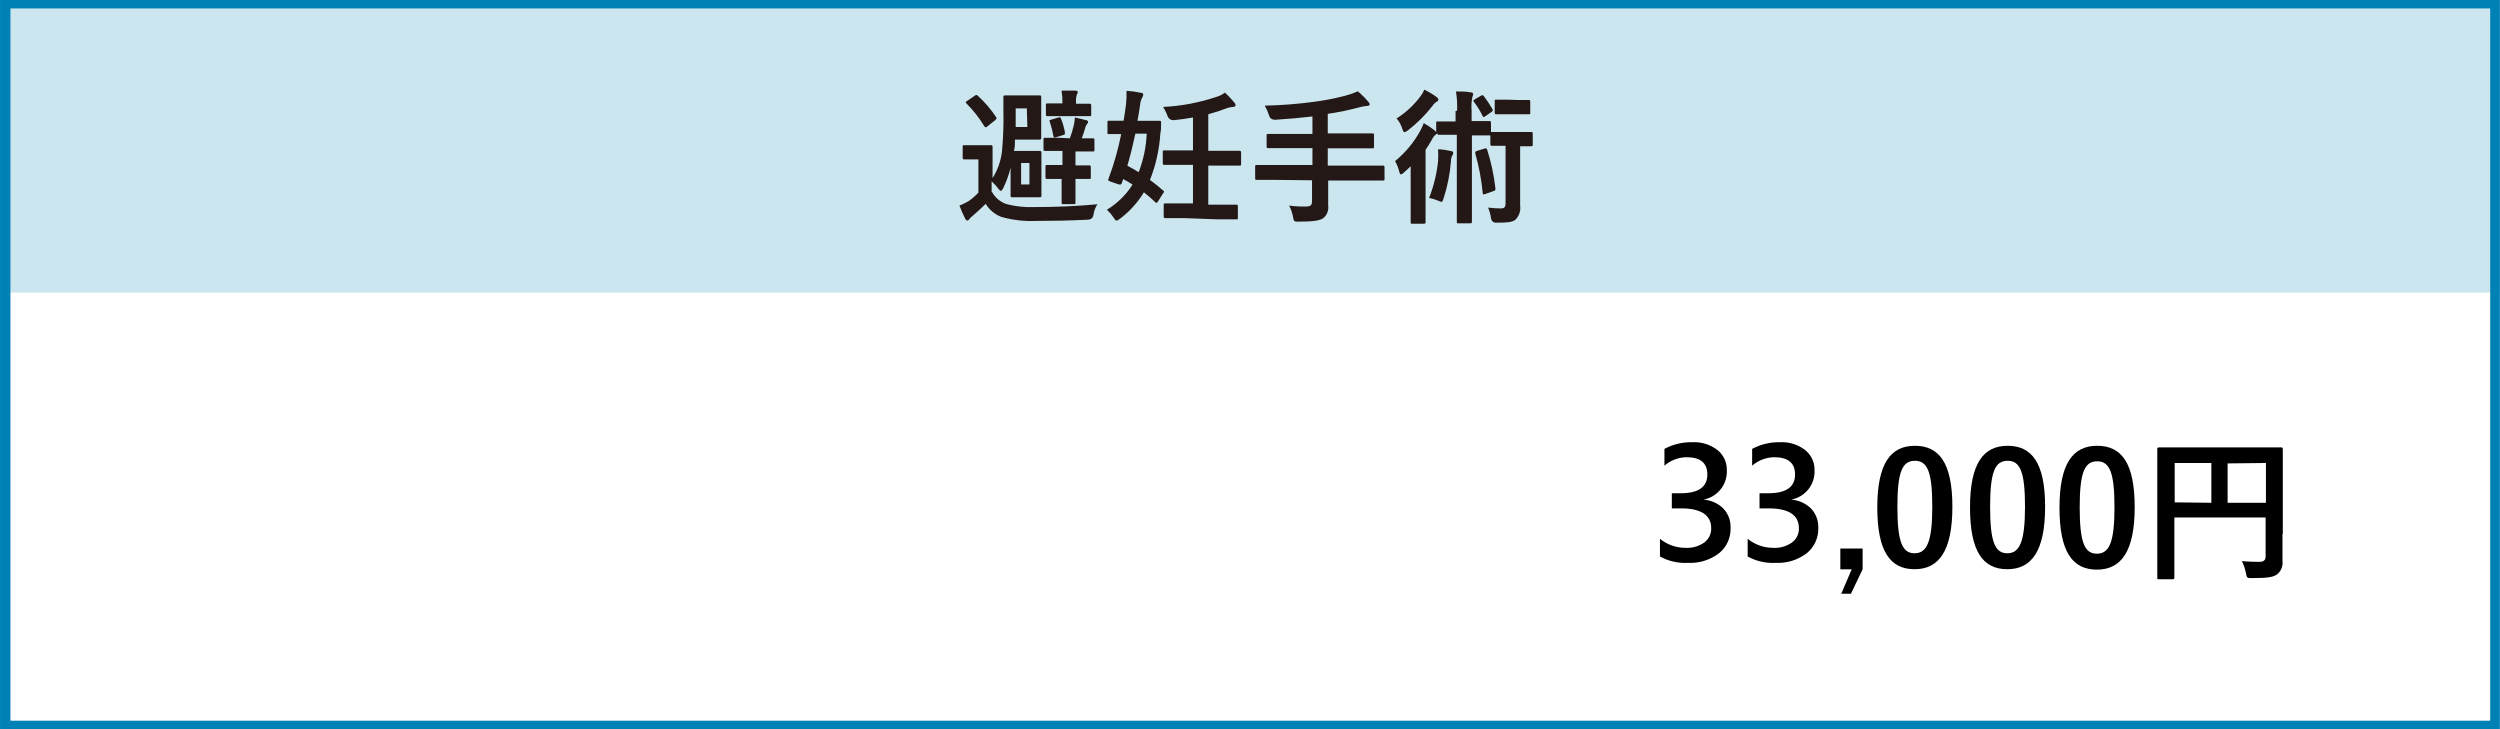
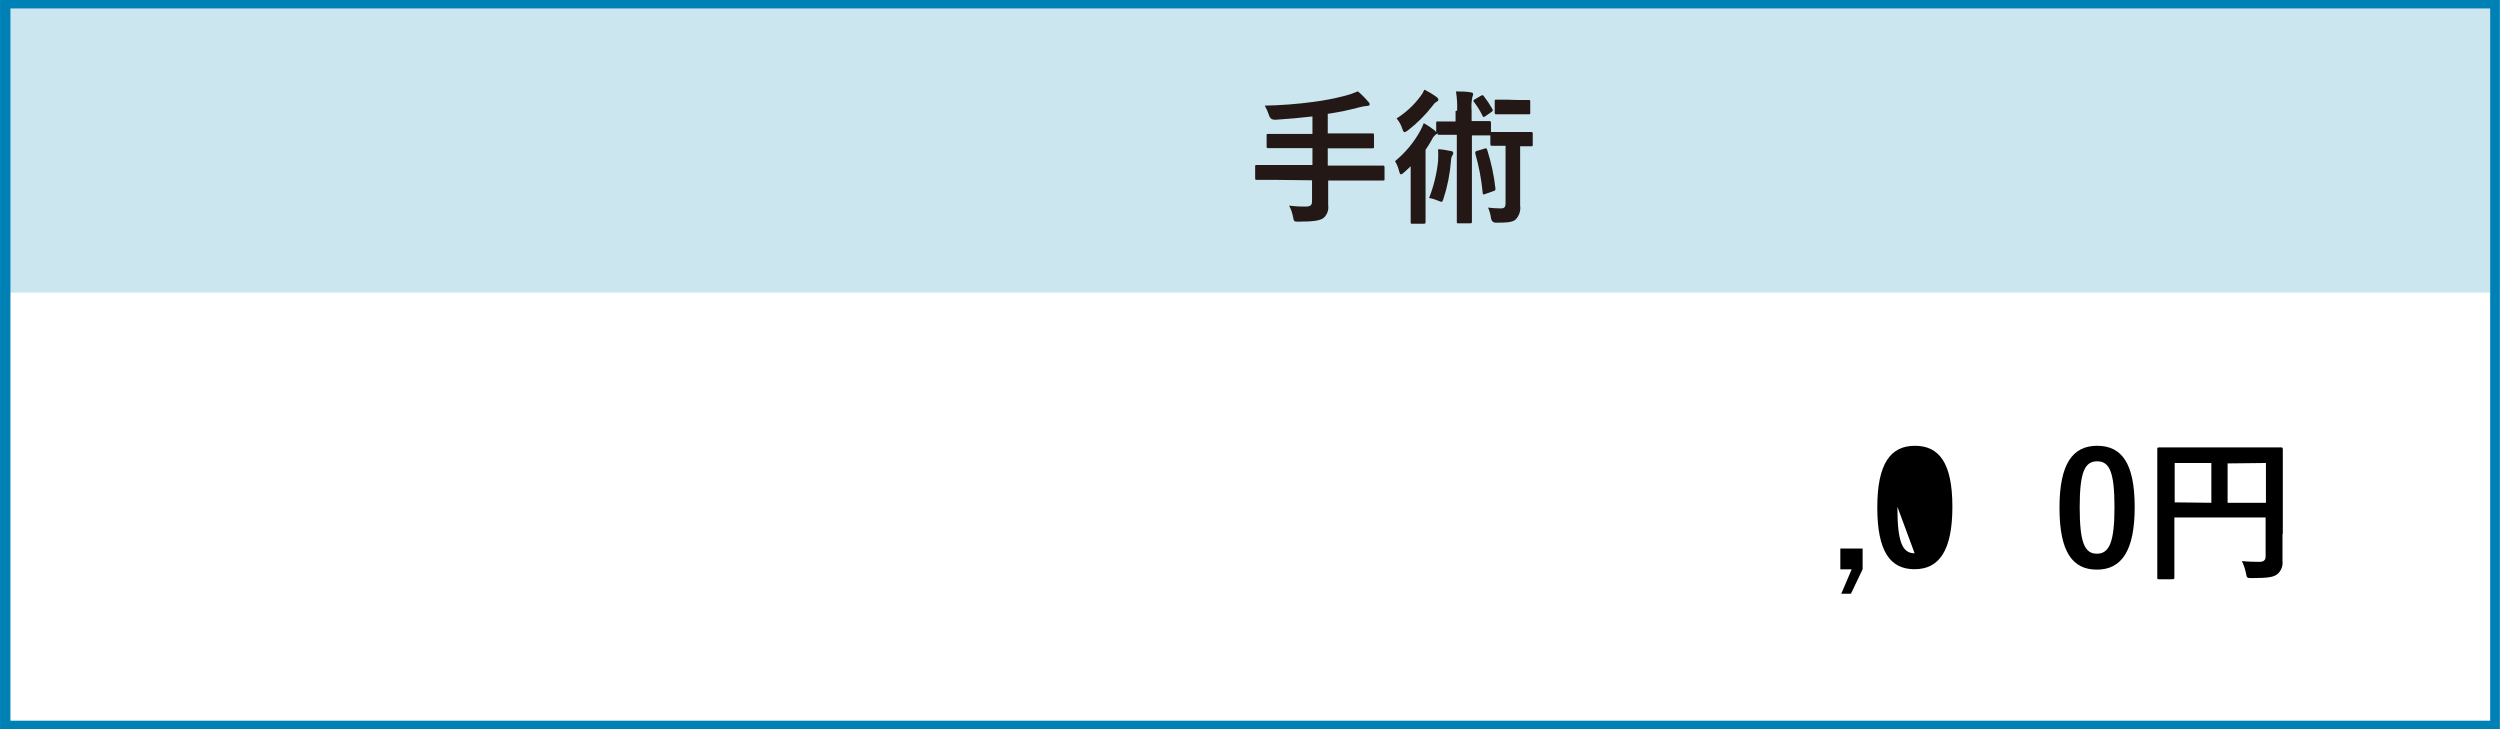
<svg xmlns="http://www.w3.org/2000/svg" id="a" width="84.67mm" height="24.694mm" viewBox="0 0 240.01 70">
  <g id="b">
    <g id="c">
      <g id="d">
        <rect y=".03" width="240.01" height="28.06" fill="#cce6f0" />
        <path d="M239.07,.81V69.19H1V.81H239.07M240,0H0V70H240V0Z" fill="#0081b6" />
      </g>
      <path d="M178.82,54.65l-1.12,2.35h-.93l1-2.34h-1.09v-2h2.14v1.99Z" />
-       <path d="M196.34,48.648c0,4.24-1.29,6-3.63,6s-3.58-1.7-3.58-5.94,1.3-5.91,3.61-5.91,3.6,1.62,3.6,5.85Zm-5.28,0c0,3.38,.47,4.47,1.65,4.47s1.7-1.11,1.7-4.47-.47-4.41-1.67-4.41-1.68,1.03-1.68,4.42v-.01Z" />
      <path d="M204.94,48.688c0,4.24-1.29,6-3.63,6s-3.59-1.7-3.59-5.94,1.28-5.95,3.62-5.95,3.6,1.66,3.6,5.89Zm-5.28,0c0,3.38,.46,4.47,1.65,4.47s1.69-1.1,1.69-4.46-.47-4.41-1.66-4.41-1.68,1.02-1.68,4.41v-.01Z" />
      <path d="M219.13,51.27v2.6c.055,.467-.124,.932-.48,1.24-.36,.29-.86,.39-2.45,.39-.48,0-.49,0-.58-.48-.076-.399-.208-.786-.39-1.15,.63,.06,1.33,.07,1.69,.07s.59-.13,.59-.51v-3.75h-8.76v5.76c0,.09,0,.17-.18,.17h-1.3c-.15,0-.16,0-.16-.17v-12.31c0-.09,0-.18,.16-.18h11.73c.06,0,.16,0,.16,.18v8.13l-.03,.01Zm-6.83-3v-3.82h-3.52v3.78l3.52,.04Zm1.56-3.78v3.78h3.68v-3.82l-3.68,.04Z" />
-       <path d="M95.23,18.42c.304,.561,.812,.984,1.42,1.18,.861,.223,1.751,.318,2.64,.28,1.81,0,4-.07,6.07-.27-.202,.3-.332,.642-.38,1q-.07,.45-.51,.48c-1.8,.09-3.5,.12-5,.12-1.12,.051-2.241-.078-3.32-.38-.634-.236-1.17-.681-1.52-1.26-.38,.38-.77,.73-1.27,1.17-.126,.085-.235,.194-.32,.32-.038,.069-.111,.112-.19,.11-.07,0-.14-.08-.19-.18-.205-.407-.389-.824-.55-1.25,.307-.124,.605-.271,.89-.44,.34-.233,.652-.505,.93-.81v-3.19h-1.37c-.08,0-.14,0-.14-.16v-1.05c0-.14,0-.15,.14-.15h2.57c.08,0,.16,0,.16,.15v3.01c.502-.795,.813-1.695,.91-2.63,.116-1.266,.159-2.539,.13-3.81v-1.34c0-.08,0-.16,.15-.16h3.31c.11,0,.17,0,.17,.16v3.93c0,.08,0,.15-.17,.15h-2.35c0,.38,0,.74-.1,1.09h2.47c.09,0,.17,0,.17,.16v4.14c0,.09,0,.15-.17,.15h-2.63c-.09,0-.16,0-.16-.15v-2.68c-.169,.691-.414,1.362-.73,2-.08,.14-.14,.21-.21,.21s-.13-.07-.24-.21c-.188-.256-.402-.49-.64-.7v1l.03,.01Zm-1.65-9.23c.046-.044,.106-.069,.17-.07,.049,.002,.094,.028,.12,.07,.675,.613,1.269,1.308,1.77,2.07,.08,.12,0,.16-.09,.27l-.75,.6c-.044,.049-.104,.081-.17,.09,0,0-.07,0-.13-.1-.484-.796-1.062-1.531-1.72-2.19-.1-.1-.1-.14,.07-.24l.73-.5Zm5,1.22h-1.07v1.78h1.12l-.05-1.78Zm.25,5.24h-.8v2.06h.8v-2.06Zm3.88-2.37c.157-.414,.284-.838,.38-1.27,.058-.239,.091-.484,.1-.73,.39,.08,.78,.18,1.08,.26,.11,0,.19,.09,.19,.16,.002,.069-.028,.135-.08,.18-.078,.09-.136,.196-.17,.31-.11,.39-.22,.73-.36,1.09h1.08c.08,0,.14,0,.14,.16v.95c0,.14,0,.15-.14,.15h-1.68v1.34h1.32c.09,0,.15,0,.15,.16v1c0,.12,0,.14-.15,.14h-1.32v2.27c0,.08,0,.15-.17,.15h-1c-.14,0-.16,0-.16-.15v-2.27h-1.38c-.08,0-.17,0-.17-.14v-1.04c0-.14,0-.16,.17-.16h1.46v-1.35h-1.66c-.08,0-.16,0-.16-.15v-.95c0-.14,0-.16,.16-.16h1.44l.93,.05Zm.58-3.32h1.31c.08,0,.16,0,.16,.17v.87c0,.14,0,.15-.16,.15h-4.02c-.09,0-.17,0-.17-.15v-.9c0-.15,0-.17,.17-.17h1.42v-.05c.007-.395-.023-.79-.09-1.18h1.33c.14,0,.23,.06,.23,.15-.004,.084-.036,.165-.09,.23-.068,.227-.095,.464-.08,.7v.22l-.01-.04Zm-1.91,3.22c-.19,.06-.22,0-.25-.12-.08-.469-.197-.93-.35-1.38-.06-.12-.06-.14,.13-.19l.7-.21c.16-.06,.19,0,.25,.11,.176,.438,.304,.894,.38,1.36,0,.12,0,.17-.19,.22l-.67,.21Z" fill="#231815" />
-       <path d="M106.32,11.74c0-.14,0-.15,.14-.15h1.41c.09-.54,.17-1.07,.23-1.56,.049-.435,.066-.873,.05-1.31,.468,.026,.933,.089,1.39,.19,.14,0,.22,.08,.22,.16-.009,.111-.047,.218-.11,.31-.109,.204-.174,.429-.19,.66-.07,.52-.16,1-.26,1.56h2.11c.09,0,.18,0,.16,.18,0,.44,0,.76-.07,1-.093,1.544-.43,3.063-1,4.5,.42,.29,.83,.63,1.25,1,.06,0,.1,.07,.1,.12s0,.07-.08,.14l-.49,.79c-.13,.18-.16,.18-.27,.08-.346-.336-.71-.653-1.09-.95-.597,.986-1.378,1.848-2.3,2.54-.16,.12-.25,.18-.33,.18s-.16-.1-.3-.31c-.177-.27-.389-.515-.63-.73,1-.604,1.846-1.433,2.47-2.42-.3-.2-.59-.36-.9-.53l-.12,.36c-.07,.18-.11,.21-.37,.13l-.74-.25c-.24-.09-.24-.13-.17-.3,.52-1.384,.924-2.809,1.21-4.26h-1.18c-.13,0-.14,0-.14-.15v-.98Zm2.68,1.09c-.23,1.08-.49,2.13-.77,3.08,.38,.2,.74,.41,1.09,.62,.455-1.184,.715-2.433,.77-3.7h-1.09Zm4.66,8.11h-1.78c-.09,0-.16,0-.16-.15v-1.1c0-.15,0-.16,.16-.16h2.65v-3.7h-2.74c-.08,0-.16,0-.16-.16v-1.07c0-.14,0-.16,.16-.16h2.74v-3.16c-.59,.11-1.2,.19-1.85,.26q-.43,0-.59-.39c-.107-.31-.251-.605-.43-.88,1.778-.089,3.535-.425,5.22-1,.26-.085,.503-.214,.72-.38,.337,.31,.651,.644,.94,1,.055,.059,.084,.139,.08,.22,0,.08-.1,.16-.27,.16-.185,.004-.368,.041-.54,.11-.58,.22-1.18,.42-1.81,.59v3.51h2.98c.07,0,.17,0,.17,.16v1.1c0,.14,0,.16-.17,.16h-2.98v3.75h2.69c.1,0,.15,0,.15,.16v1.1c0,.14,0,.15-.15,.15h-1.81l-3.22-.12Z" fill="#231815" />
      <path d="M122.42,17.27h-1.77c-.09,0-.15,0-.15-.15v-1.12c0-.14,0-.16,.15-.16h5.35v-1.62h-4.25c-.09,0-.15,0-.15-.17v-1.05c0-.13,0-.14,.15-.14h4.25v-1.68c-1.18,.14-2.36,.24-3.59,.32q-.45,0-.57-.41c-.107-.33-.247-.649-.42-.95,1.569-.03,3.135-.15,4.69-.36,1.011-.131,2.013-.325,3-.58,.428-.11,.846-.253,1.25-.43,.363,.303,.697,.637,1,1,.081,.062,.129,.158,.13,.26,0,.07-.08,.14-.24,.14-.223,.017-.444,.054-.66,.11-1.026,.278-2.068,.495-3.12,.65v1.88h4.29c.09,0,.15,0,.15,.14v1.12c0,.15,0,.17-.15,.17h-4.29v1.66h5.29c.08,0,.16,0,.16,.16v1.12c0,.14,0,.15-.16,.15h-5.25v2.37c.072,.46-.098,.925-.45,1.23-.32,.25-1,.35-2.39,.35-.42,0-.45,0-.53-.43-.068-.387-.197-.762-.38-1.11,.534,.07,1.072,.1,1.61,.09,.48,0,.59-.17,.59-.52v-2l-3.54-.04Z" fill="#231815" />
      <path d="M139.89,10.62c.024-.615-.013-1.232-.11-1.84,.53,0,1,0,1.44,.09,.13,0,.21,.08,.21,.15-.009,.104-.036,.205-.08,.3-.085,.428-.108,.866-.07,1.3v1h1.69c.08,0,.17,0,.17,.16v.89h3.85c.08,0,.16,0,.16,.15v1.05c0,.15,0,.17-.16,.17h-1.05v5.69c.075,.504-.096,1.013-.46,1.37-.31,.24-.79,.28-1.84,.28q-.43,0-.5-.45c-.046-.345-.14-.682-.28-1,.392,.049,.785,.076,1.18,.08,.4,0,.5-.11,.5-.54v-5.47h-1.29c-.08,0-.17,0-.17-.17v-.83h-1.77v8.29c0,.08,0,.15-.14,.15h-1.17c-.12,0-.14,0-.14-.15V12.94h-1.71c-.09,0-.15,0-.15-.15-.038,.046-.086,.084-.14,.11-.164,.126-.295,.291-.38,.48-.188,.345-.395,.679-.62,1v6.94c0,.07,0,.16-.15,.16h-1.12c-.14,0-.16,0-.16-.16v-5.36c-.23,.22-.45,.44-.69,.64-.066,.073-.154,.122-.25,.14-.07,0-.11-.08-.16-.27-.083-.351-.218-.688-.4-1,.986-.806,1.808-1.794,2.42-2.91,.127-.24,.24-.487,.34-.74,.348,.2,.683,.424,1,.67,.081,.048,.147,.117,.19,.2v-.87c0-.14,0-.16,.15-.16h1.71v-1l.15-.04Zm-2-1.32c.13,.09,.2,.17,.2,.27-.007,.082-.062,.153-.14,.18-.171,.101-.315,.241-.42,.41-.687,.884-1.483,1.677-2.37,2.36-.15,.1-.24,.17-.32,.17s-.14-.1-.21-.32c-.115-.366-.302-.706-.55-1,.883-.557,1.656-1.272,2.28-2.11,.158-.197,.286-.416,.38-.65,.407,.194,.795,.425,1.16,.69h-.01Zm.17,6.1c.026-.356,.026-.714,0-1.07,.43,0,.84,.1,1.23,.17,.17,0,.23,.11,.23,.21-.008,.077-.04,.151-.09,.21-.089,.162-.134,.345-.13,.53-.096,1.245-.341,2.474-.73,3.66-.06,.18-.1,.27-.19,.27-.097-.022-.191-.055-.28-.1-.288-.126-.59-.217-.9-.27,.453-1.158,.746-2.373,.87-3.61h-.01Zm4.1-6.2c.15-.08,.19-.08,.27,0,.316,.409,.604,.84,.86,1.29,.06,.12,0,.18-.1,.26l-.58,.4c-.08,.05-.12,.08-.17,.08s-.07,0-.11-.11c-.227-.47-.502-.916-.82-1.33-.09-.1-.09-.16,.07-.25l.58-.34Zm.38,5.06c.14-.06,.17,0,.23,.1,.389,1.217,.657,2.47,.8,3.74,0,.14,0,.18-.17,.24l-.8,.28c-.2,.07-.24,.07-.25-.07-.122-1.296-.363-2.578-.72-3.83,0-.14,0-.18,.16-.23l.75-.23Zm3.14-4.66h1.09c.09,0,.14,0,.14,.15v1.07c0,.14,0,.15-.14,.15h-3.12c-.09,0-.15,0-.15-.15v-1.1c0-.14,0-.15,.15-.15h1.09l.94,.03Z" fill="#231815" />
-       <path d="M159.363,53.426v-1.7c.697,.569,1.57,.877,2.47,.87,.634,.033,1.26-.147,1.78-.51,.436-.318,.687-.831,.67-1.37,0-1.28-1-1.91-2.91-1.91h-.87v-1.45h.83c1.72,0,2.58-.6,2.58-1.8,0-1.11-.67-1.66-2-1.66-.78,.011-1.531,.298-2.12,.81v-1.61c.829-.445,1.76-.666,2.7-.64,.861-.042,1.708,.224,2.39,.75,.583,.465,.916,1.175,.9,1.92,.072,1.378-.892,2.595-2.25,2.84h0c.718,.045,1.396,.347,1.91,.85,.469,.492,.721,1.151,.7,1.83,.043,.948-.365,1.86-1.1,2.46-.857,.657-1.921,.987-3,.93-.933,.051-1.861-.16-2.68-.61Z" />
-       <path d="M167.783,53.426v-1.7c.697,.569,1.57,.877,2.47,.87,.634,.033,1.26-.147,1.78-.51,.436-.318,.687-.831,.67-1.37,0-1.28-1-1.91-2.91-1.91h-.87v-1.45h.83c1.72,0,2.58-.6,2.58-1.8,0-1.11-.67-1.66-2-1.66-.78,.011-1.531,.298-2.12,.81v-1.61c.829-.445,1.76-.666,2.7-.64,.861-.042,1.708,.224,2.39,.75,.583,.465,.916,1.175,.9,1.92,.072,1.378-.892,2.595-2.25,2.84h0c.718,.045,1.396,.347,1.91,.85,.469,.492,.721,1.151,.7,1.83,.043,.948-.365,1.86-1.1,2.46-.857,.657-1.921,.987-3,.93-.933,.051-1.861-.16-2.68-.61Z" />
-       <path d="M187.438,48.648c0,4.24-1.29,6-3.63,6s-3.58-1.7-3.58-5.94,1.3-5.91,3.61-5.91,3.6,1.62,3.6,5.85Zm-5.28,0c0,3.38,.47,4.47,1.65,4.47s1.7-1.11,1.7-4.47-.47-4.41-1.67-4.41-1.68,1.03-1.68,4.42v-.01Z" />
+       <path d="M187.438,48.648c0,4.24-1.29,6-3.63,6s-3.58-1.7-3.58-5.94,1.3-5.91,3.61-5.91,3.6,1.62,3.6,5.85Zm-5.28,0c0,3.38,.47,4.47,1.65,4.47v-.01Z" />
    </g>
  </g>
</svg>